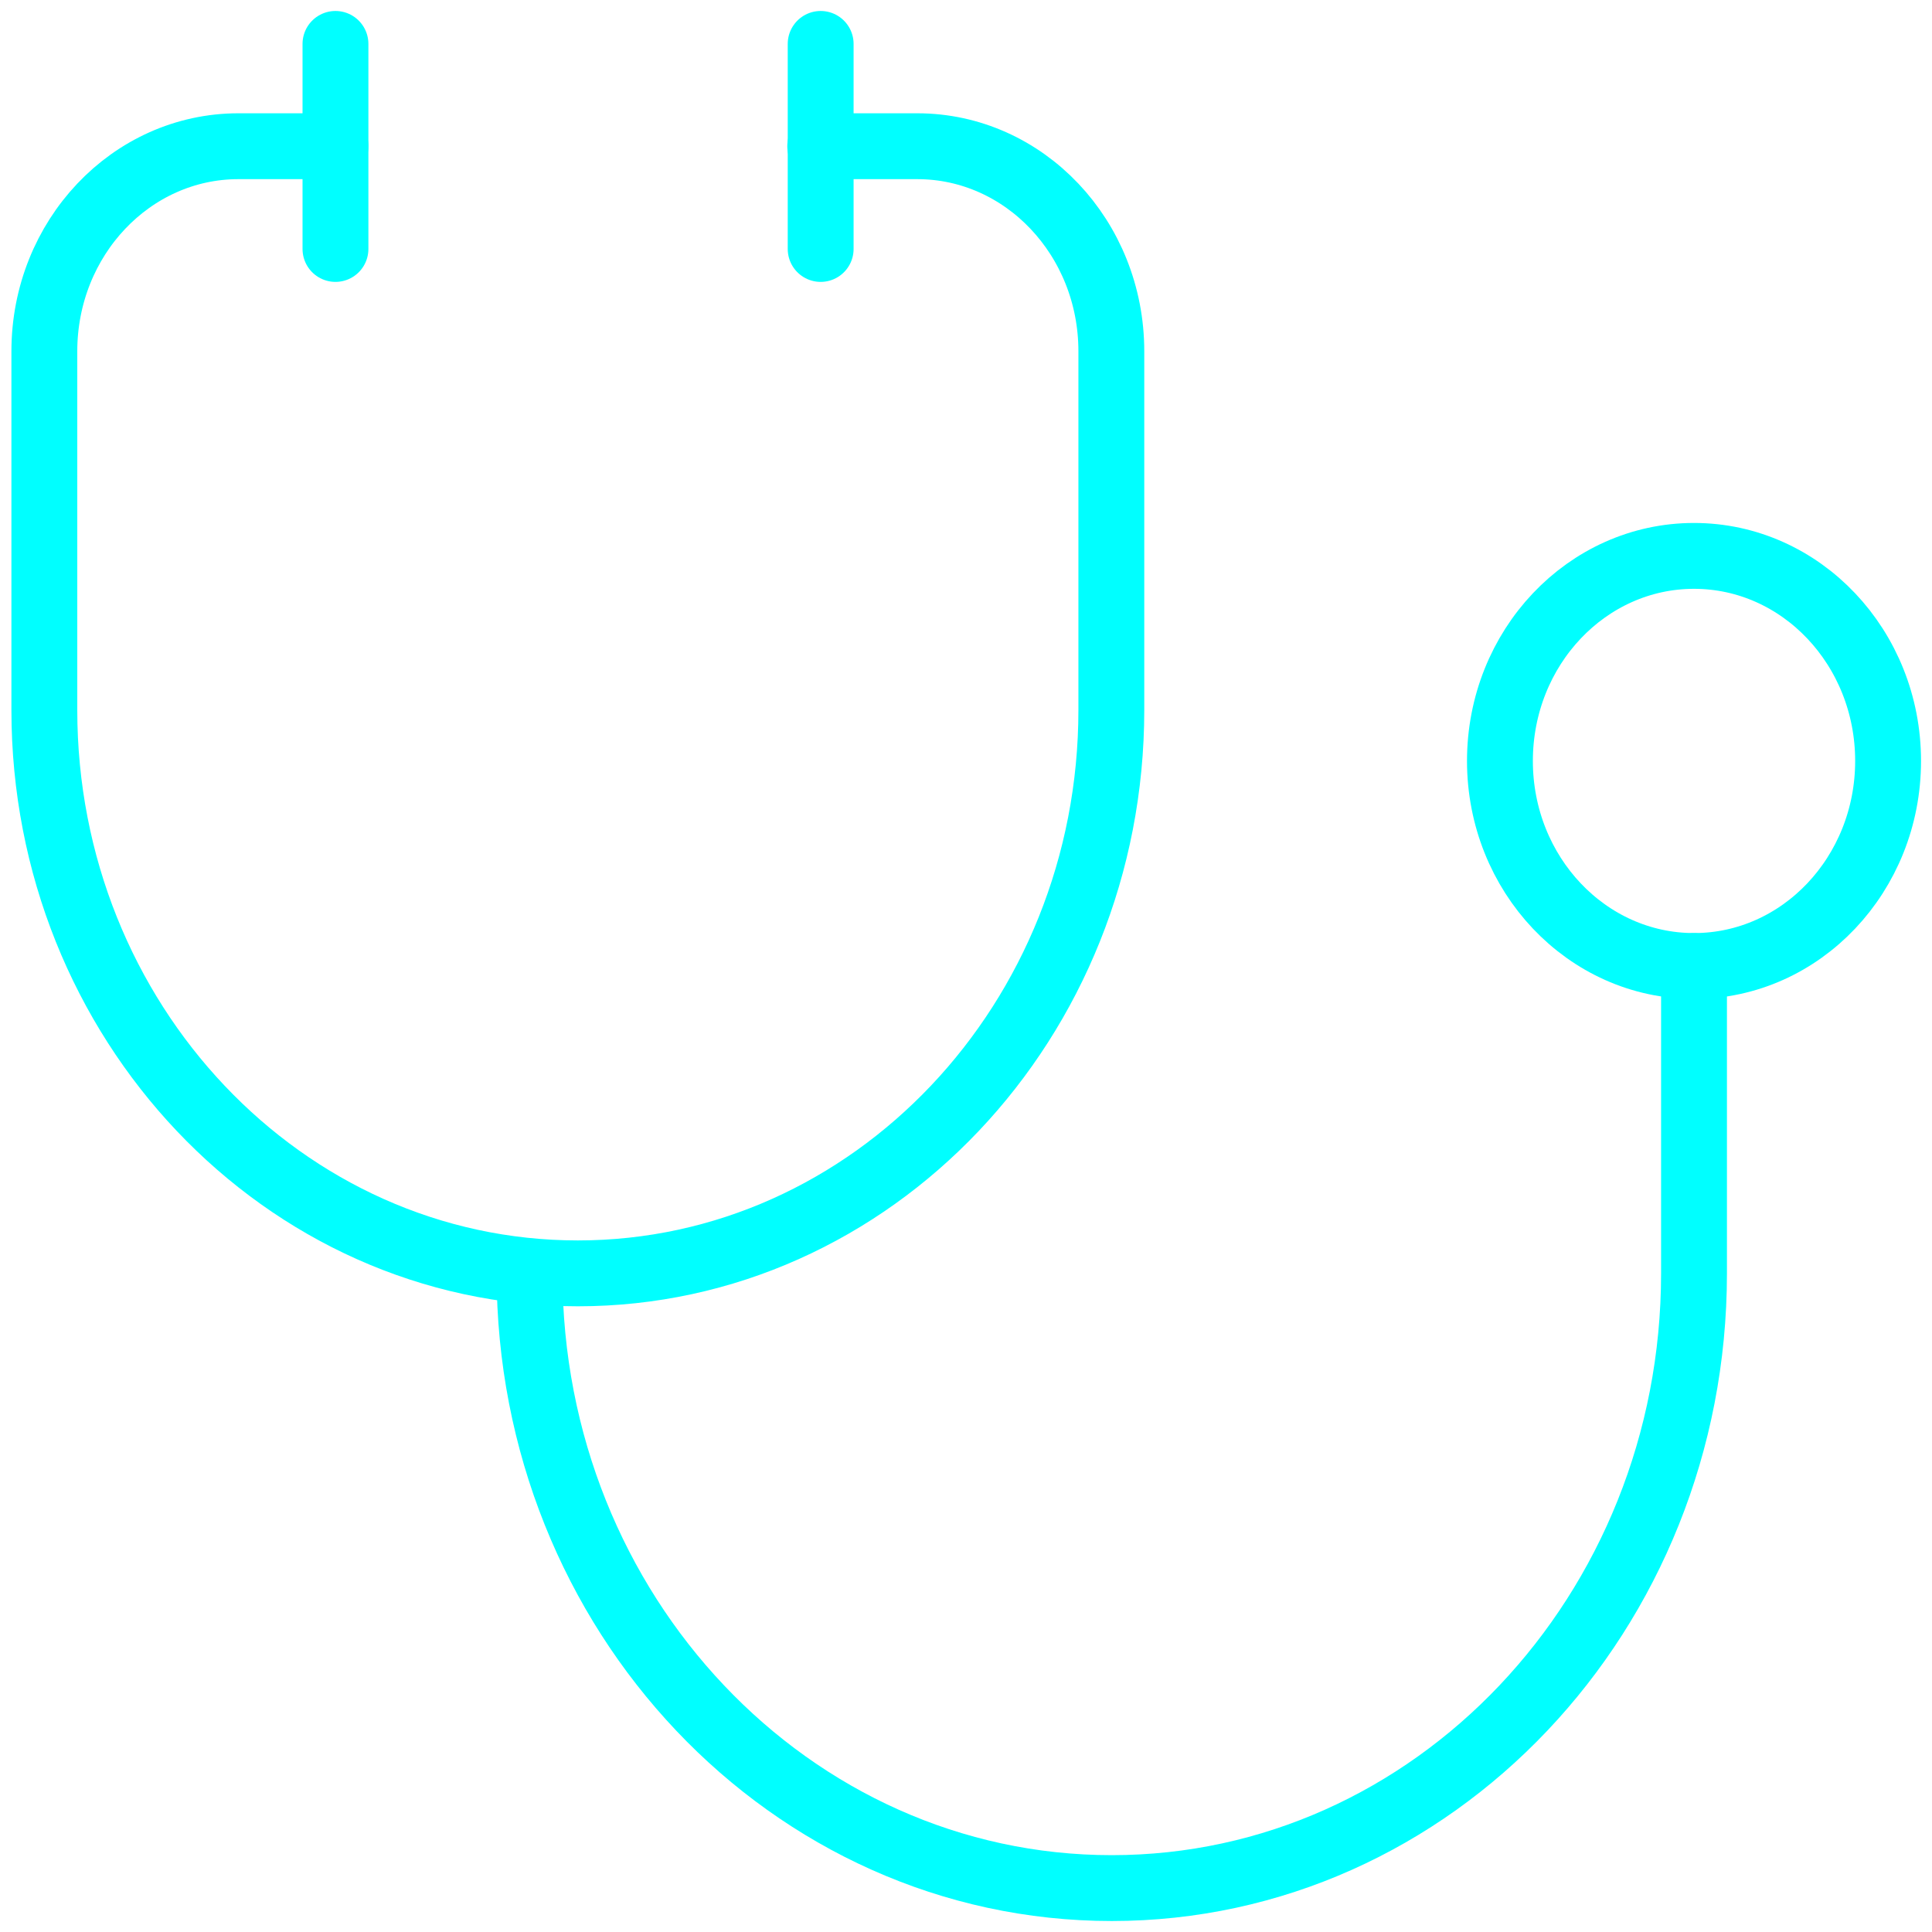
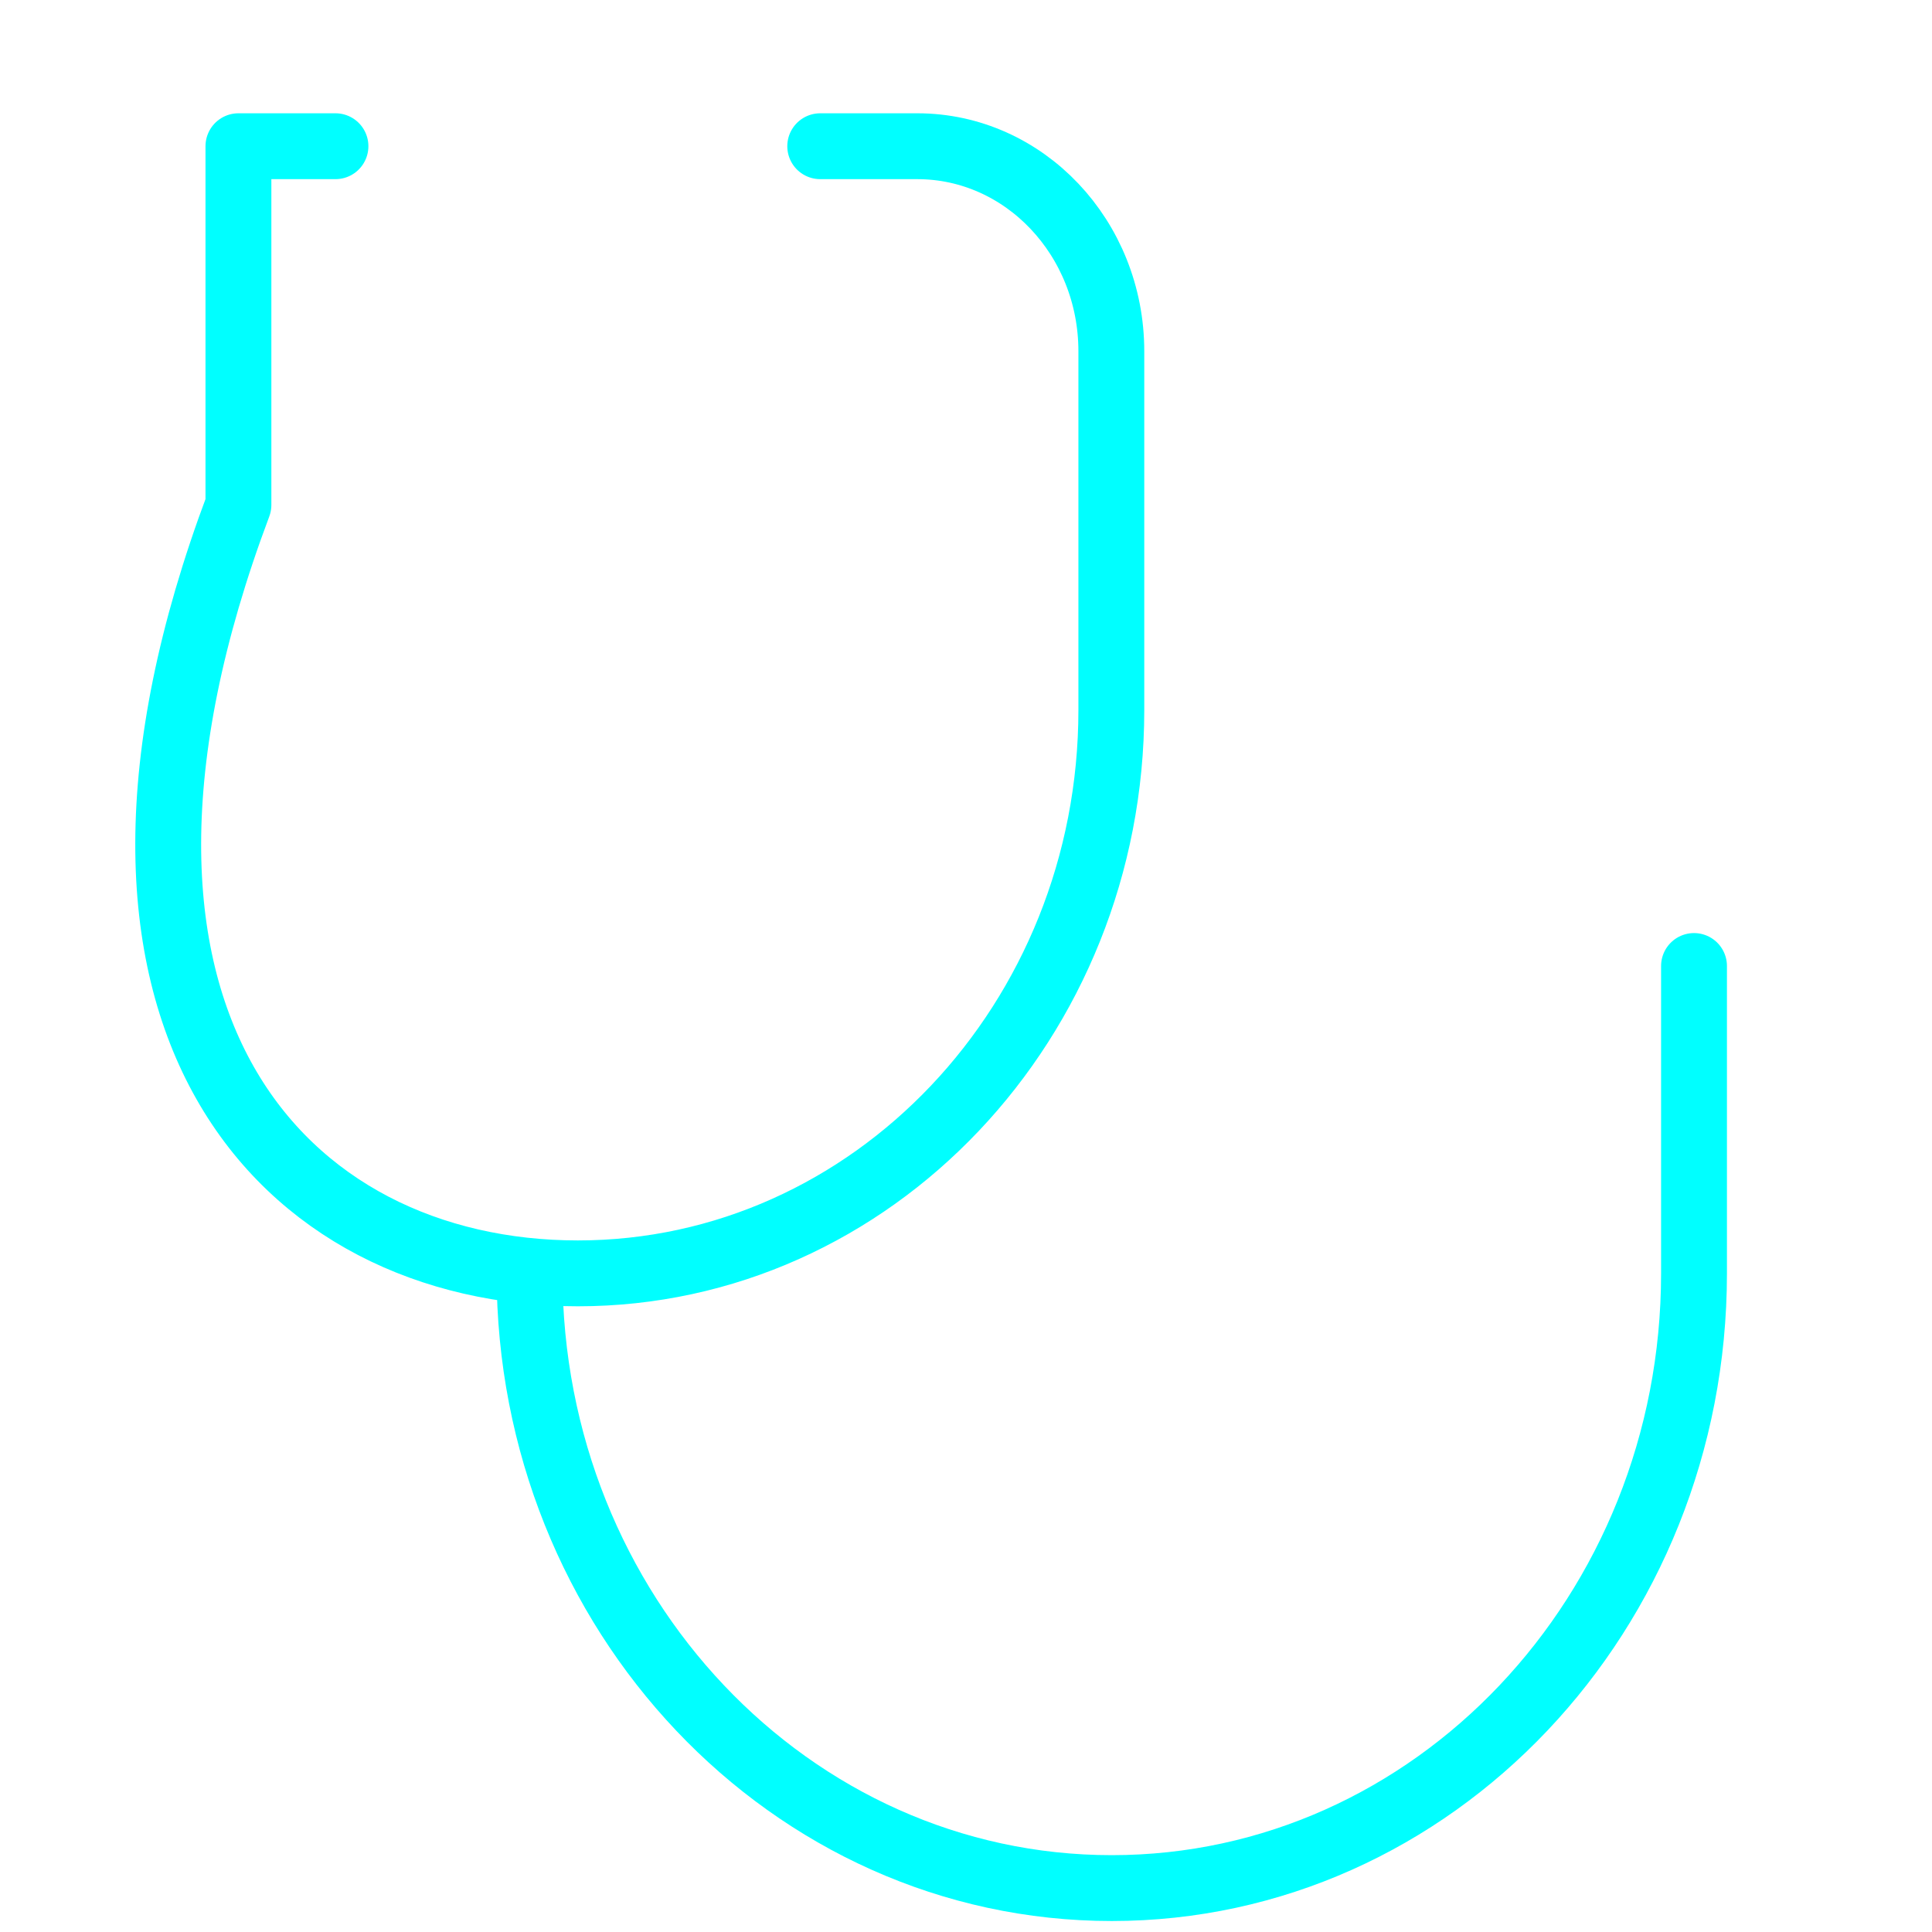
<svg xmlns="http://www.w3.org/2000/svg" width="44" height="44" fill="none" stroke="#0ff" stroke-linecap="round" stroke-linejoin="round" stroke-width="1.5">
-   <path d="M7.64 3.33H5.43C2.99 3.33 1.01 5.42 1.01 8v8.17h0C1.01 23.26 6.46 29 13.16 29s12.15-5.75 12.15-12.83V8c0-2.58-1.98-4.67-4.42-4.67h-2.21M12.06 29c0 7.73 5.94 14 13.26 14s13.26-6.27 13.26-14v-7" />
-   <path d="M18.69 1v4.67M7.64 1v4.67m26.52 11.66c0 2.58 1.98 4.67 4.42 4.67S43 19.91 43 17.33h0c0-2.58-1.98-4.67-4.42-4.67s-4.42 2.09-4.42 4.67h0" />
+   <path d="M7.64 3.33H5.43v8.17h0C1.01 23.26 6.46 29 13.16 29s12.15-5.75 12.15-12.83V8c0-2.58-1.98-4.67-4.42-4.67h-2.21M12.06 29c0 7.73 5.94 14 13.26 14s13.26-6.27 13.26-14v-7" />
</svg>